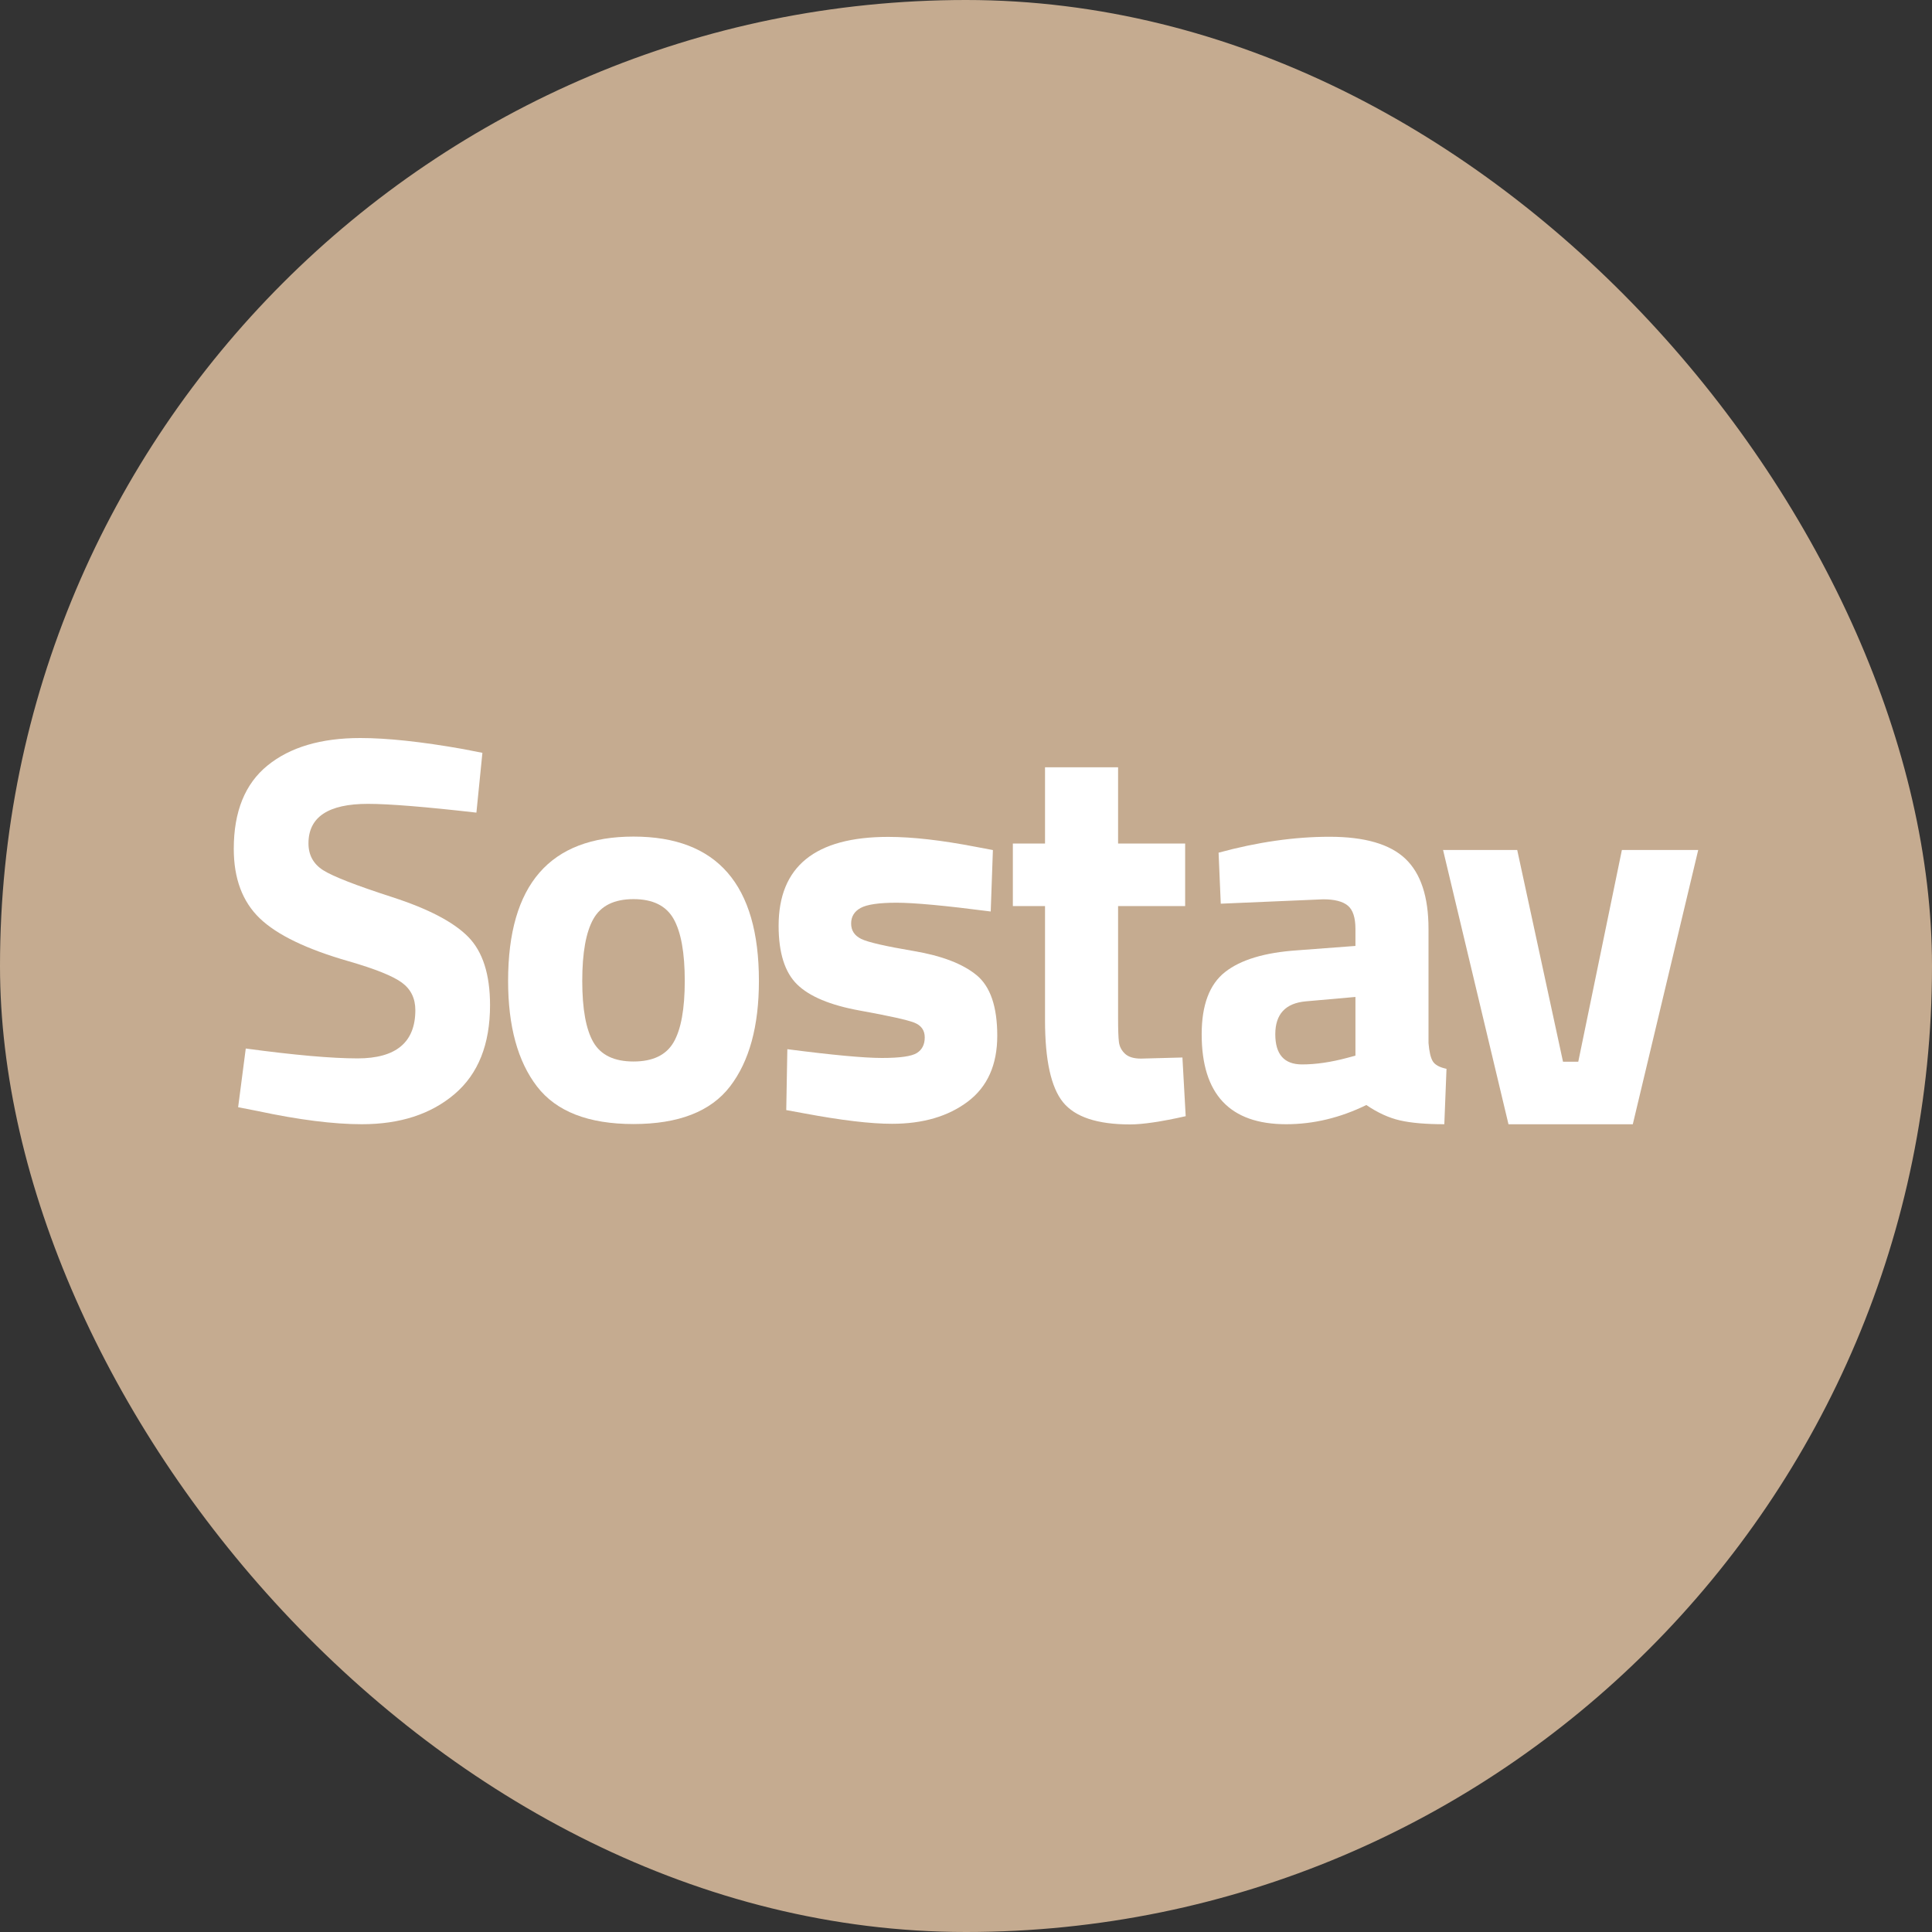
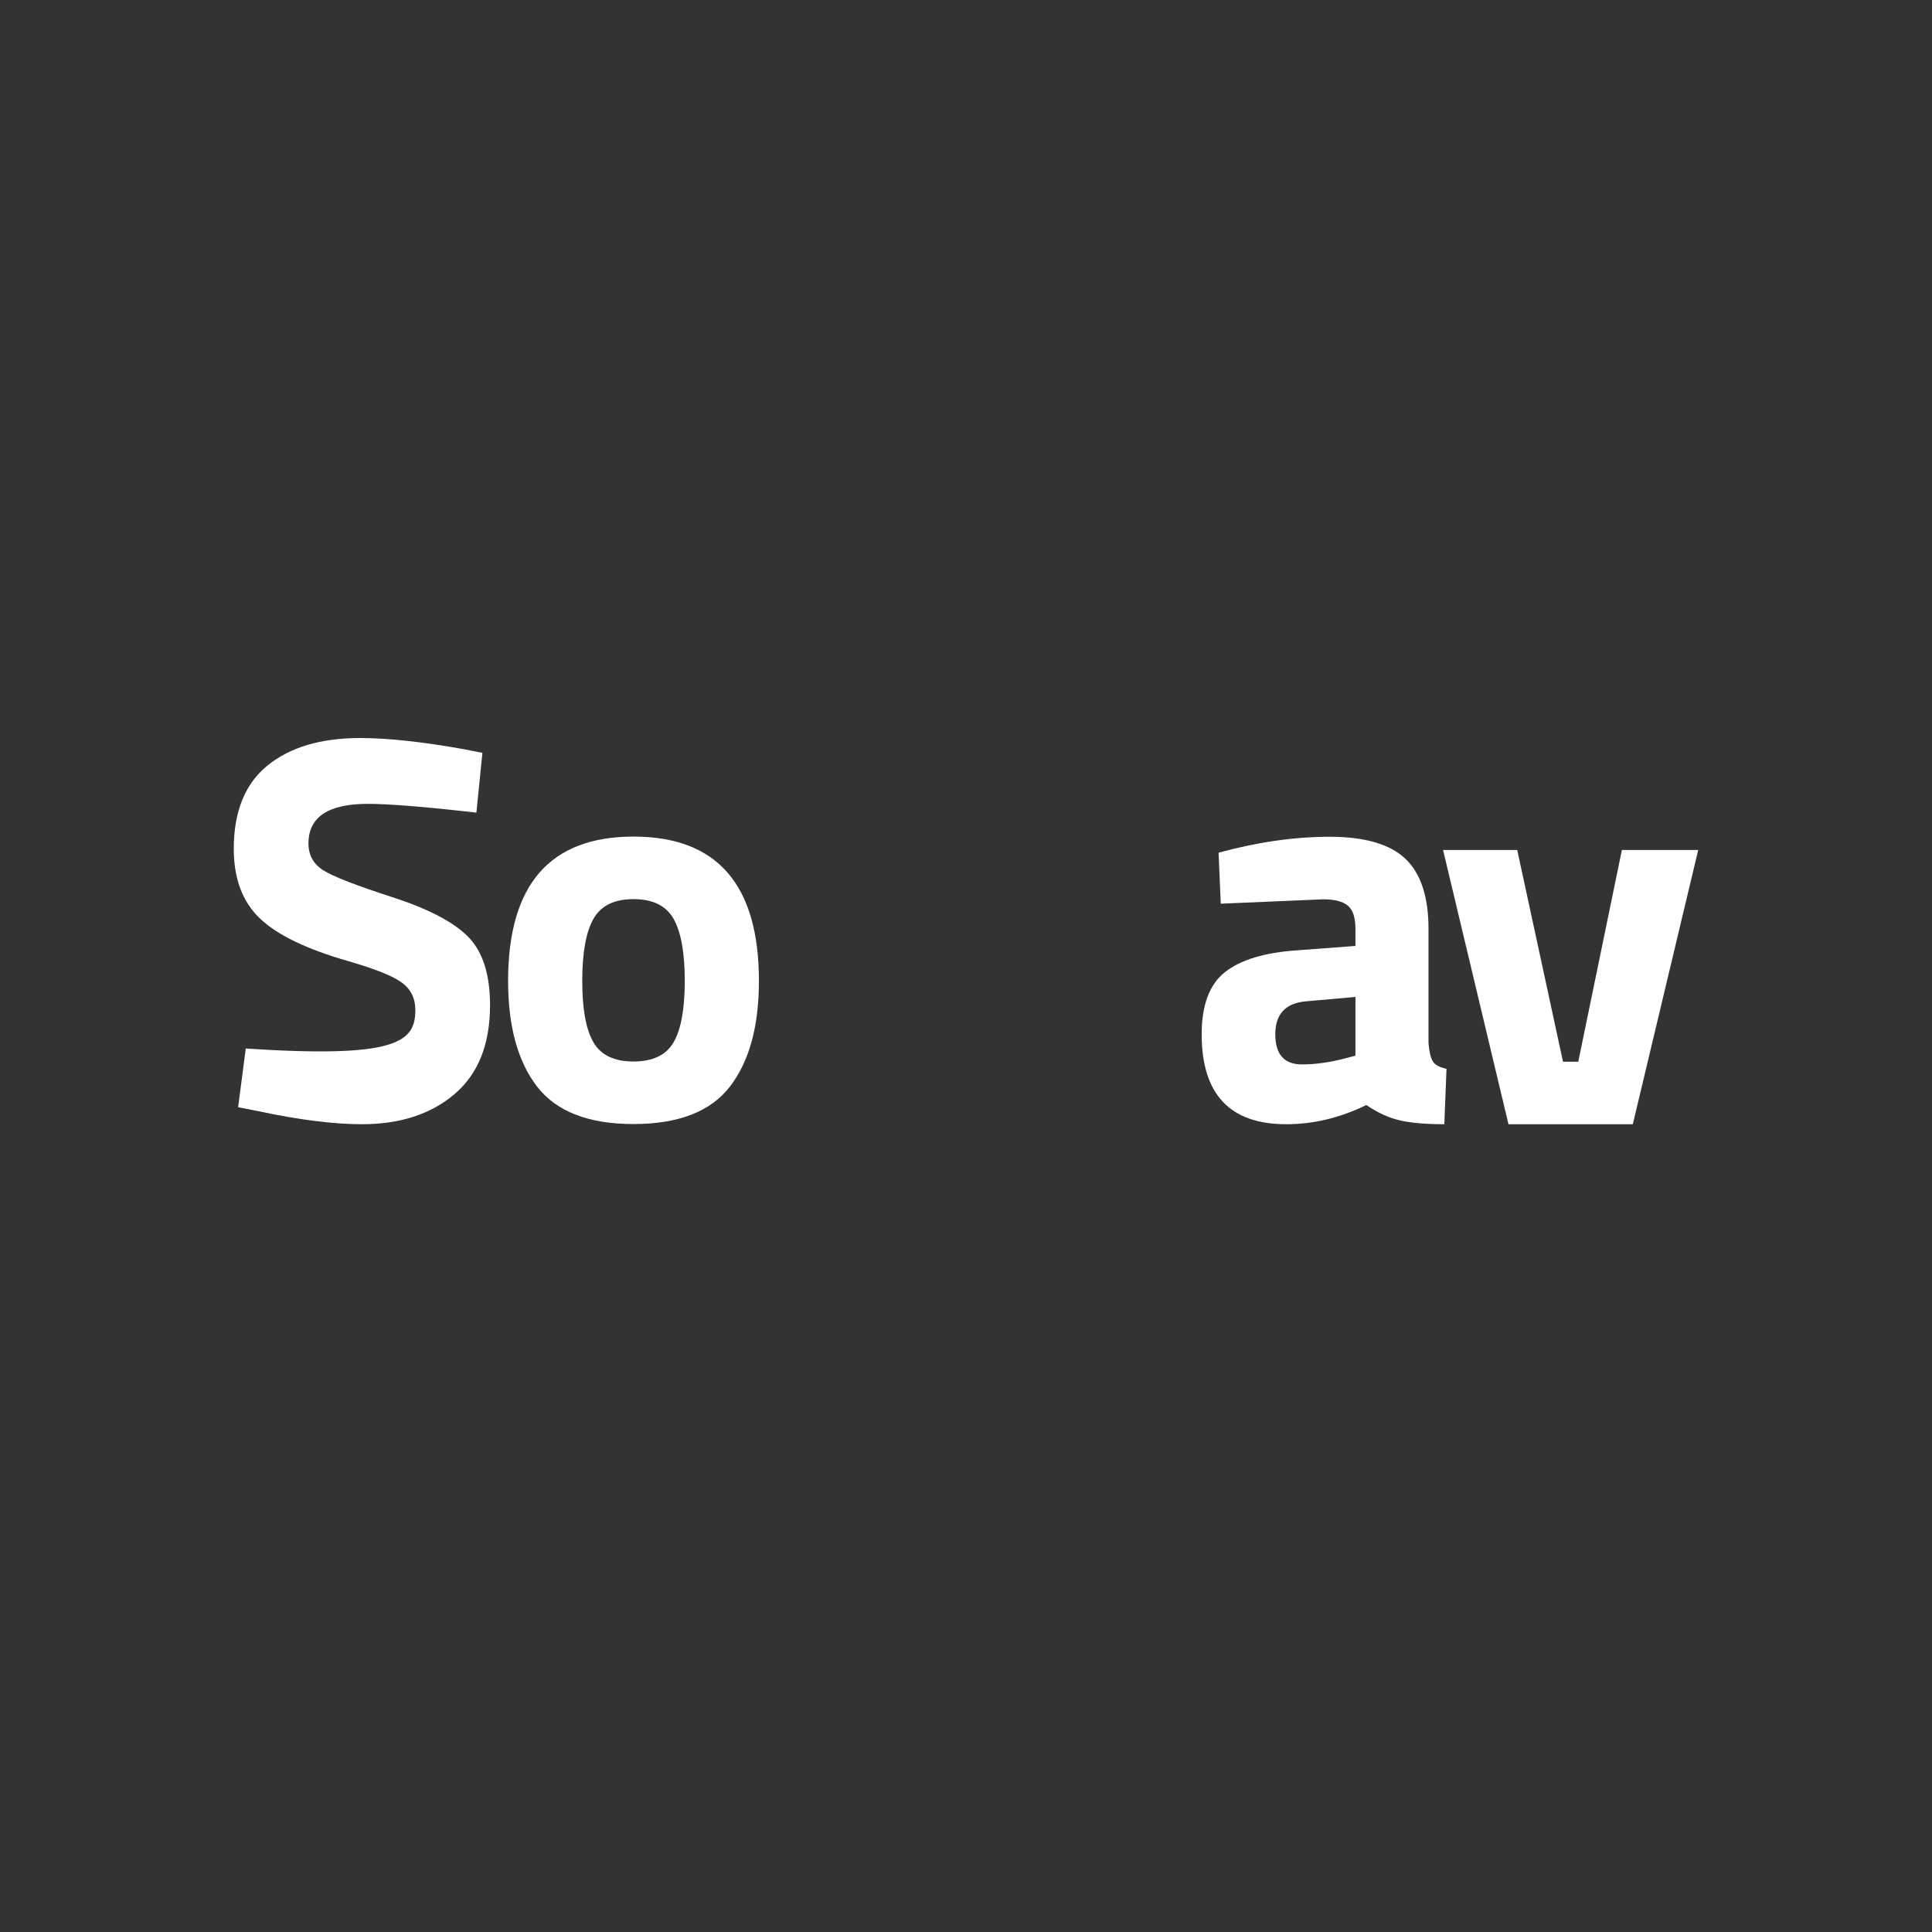
<svg xmlns="http://www.w3.org/2000/svg" width="500" height="500" viewBox="0 0 500 500" fill="none">
  <rect x="0" y="0" width="500" height="500" fill="#333333" stroke="none" />
-   <rect width="500" height="500" rx="250" fill="#C5AB90" />
  <g clip-path="url(#clip0_6314_67446)">
-     <path d="M95.213 208.037C84.959 208.037 79.832 211.444 79.832 218.258C79.832 221.287 81.102 223.606 83.642 225.215C86.182 226.824 92.132 229.143 101.492 232.172C110.853 235.2 117.414 238.631 121.177 242.465C124.94 246.298 126.822 252.19 126.822 260.14C126.822 270.267 123.764 277.934 117.65 283.139C111.535 288.345 103.539 290.948 93.661 290.948C86.323 290.948 77.339 289.812 66.709 287.54L61.629 286.547L63.604 271.356C76.21 273.059 85.853 273.911 92.532 273.911C102.504 273.911 107.49 269.747 107.49 261.418C107.49 258.389 106.337 256.023 104.032 254.319C101.728 252.615 97.142 250.77 90.274 248.782C79.362 245.659 71.671 241.944 67.203 237.638C62.734 233.331 60.5 227.345 60.5 219.678C60.5 210.024 63.416 202.831 69.249 198.099C75.081 193.366 83.078 191 93.237 191C100.199 191 109.042 191.946 119.766 193.839L124.846 194.833L123.294 210.308C110.03 208.794 100.669 208.037 95.213 208.037Z" fill="white" />
+     <path d="M95.213 208.037C84.959 208.037 79.832 211.444 79.832 218.258C79.832 221.287 81.102 223.606 83.642 225.215C86.182 226.824 92.132 229.143 101.492 232.172C110.853 235.2 117.414 238.631 121.177 242.465C124.94 246.298 126.822 252.19 126.822 260.14C126.822 270.267 123.764 277.934 117.65 283.139C111.535 288.345 103.539 290.948 93.661 290.948C86.323 290.948 77.339 289.812 66.709 287.54L61.629 286.547L63.604 271.356C102.504 273.911 107.49 269.747 107.49 261.418C107.49 258.389 106.337 256.023 104.032 254.319C101.728 252.615 97.142 250.77 90.274 248.782C79.362 245.659 71.671 241.944 67.203 237.638C62.734 233.331 60.5 227.345 60.5 219.678C60.5 210.024 63.416 202.831 69.249 198.099C75.081 193.366 83.078 191 93.237 191C100.199 191 109.042 191.946 119.766 193.839L124.846 194.833L123.294 210.308C110.03 208.794 100.669 208.037 95.213 208.037Z" fill="white" />
    <path d="M163.951 290.901C175.616 290.901 183.942 287.659 188.928 281.176C193.914 274.692 196.407 265.583 196.407 253.846C196.407 228.954 185.588 216.508 163.951 216.508C142.315 216.508 131.496 228.954 131.496 253.846C131.496 265.583 133.989 274.692 138.975 281.176C143.961 287.659 152.286 290.901 163.951 290.901ZM163.951 232.693C168.937 232.693 172.394 234.396 174.323 237.804C176.251 241.211 177.216 246.558 177.216 253.846C177.216 261.134 176.251 266.434 174.323 269.747C172.394 273.06 168.937 274.716 163.951 274.716C158.966 274.716 155.508 273.06 153.58 269.747C151.651 266.434 150.687 261.134 150.687 253.846C150.687 246.558 151.651 241.211 153.58 237.804C155.508 234.396 158.966 232.693 163.951 232.693Z" fill="white" />
-     <path d="M203.764 271.529C215.429 273.043 223.59 273.8 228.246 273.8C232.903 273.8 235.913 273.375 237.277 272.523C238.641 271.671 239.323 270.322 239.323 268.477C239.323 266.631 238.406 265.353 236.572 264.643C234.737 263.933 230.034 262.892 222.461 261.52C214.888 260.148 209.502 257.9 206.304 254.776C203.105 251.653 201.506 246.589 201.506 239.585C201.506 224.252 210.96 216.586 229.869 216.586C236.078 216.586 243.604 217.438 252.447 219.142L256.962 219.993L256.398 235.894C244.733 234.38 236.619 233.623 232.056 233.623C227.494 233.623 224.389 234.072 222.743 234.971C221.097 235.87 220.273 237.219 220.273 239.017C220.273 240.816 221.144 242.141 222.884 242.993C224.624 243.845 229.14 244.886 236.431 246.116C243.721 247.346 249.154 249.429 252.729 252.363C256.304 255.297 258.091 260.526 258.091 268.051C258.091 275.575 255.551 281.254 250.471 285.087C245.391 288.92 238.853 290.837 230.857 290.837C225.306 290.837 217.734 289.938 208.138 288.139L203.481 287.288L203.764 271.529Z" fill="white" />
-     <path d="M306.716 234.495H289.359V263.6C289.359 266.439 289.43 268.45 289.571 269.633C289.712 270.816 290.229 271.834 291.123 272.686C292.017 273.538 293.404 273.963 295.286 273.963L306.01 273.68L306.857 288.87C300.554 290.29 295.756 291 292.464 291C283.997 291 278.212 289.083 275.107 285.25C272.003 281.417 270.45 274.342 270.45 264.025V234.495H262.125V218.311H270.45V198.577H289.359V218.311H306.716V234.495Z" fill="white" />
    <path d="M369.696 240.406V269.936C369.884 272.207 370.26 273.793 370.825 274.692C371.389 275.591 372.565 276.23 374.353 276.609L373.788 290.948C368.99 290.948 365.157 290.616 362.288 289.954C359.418 289.291 356.526 287.966 353.609 285.979C346.836 289.291 339.922 290.948 332.866 290.948C318.285 290.948 310.994 283.187 310.994 267.664C310.994 260.093 313.017 254.721 317.062 251.551C321.107 248.38 327.316 246.511 335.688 245.943L350.787 244.807V240.406C350.787 237.472 350.129 235.461 348.812 234.372C347.495 233.284 345.378 232.74 342.462 232.74L315.933 233.875L315.369 220.672C325.434 217.927 335.006 216.555 344.084 216.555C353.163 216.555 359.701 218.448 363.699 222.234C367.697 226.02 369.696 232.077 369.696 240.406ZM337.946 259.146C332.678 259.619 330.044 262.459 330.044 267.664C330.044 272.87 332.349 275.473 336.958 275.473C340.533 275.473 344.437 274.905 348.671 273.769L350.787 273.201V258.01L337.946 259.146Z" fill="white" />
    <path d="M439.5 219.968H419.745L408.456 274.769H404.505L392.652 219.968H373.461L390.394 290.954H422.567L439.5 219.968Z" fill="white" />
  </g>
  <defs>
    <clipPath id="clip0_6314_67446">
      <rect width="379" height="100" fill="white" transform="translate(60.5 191)" />
    </clipPath>
  </defs>
</svg>